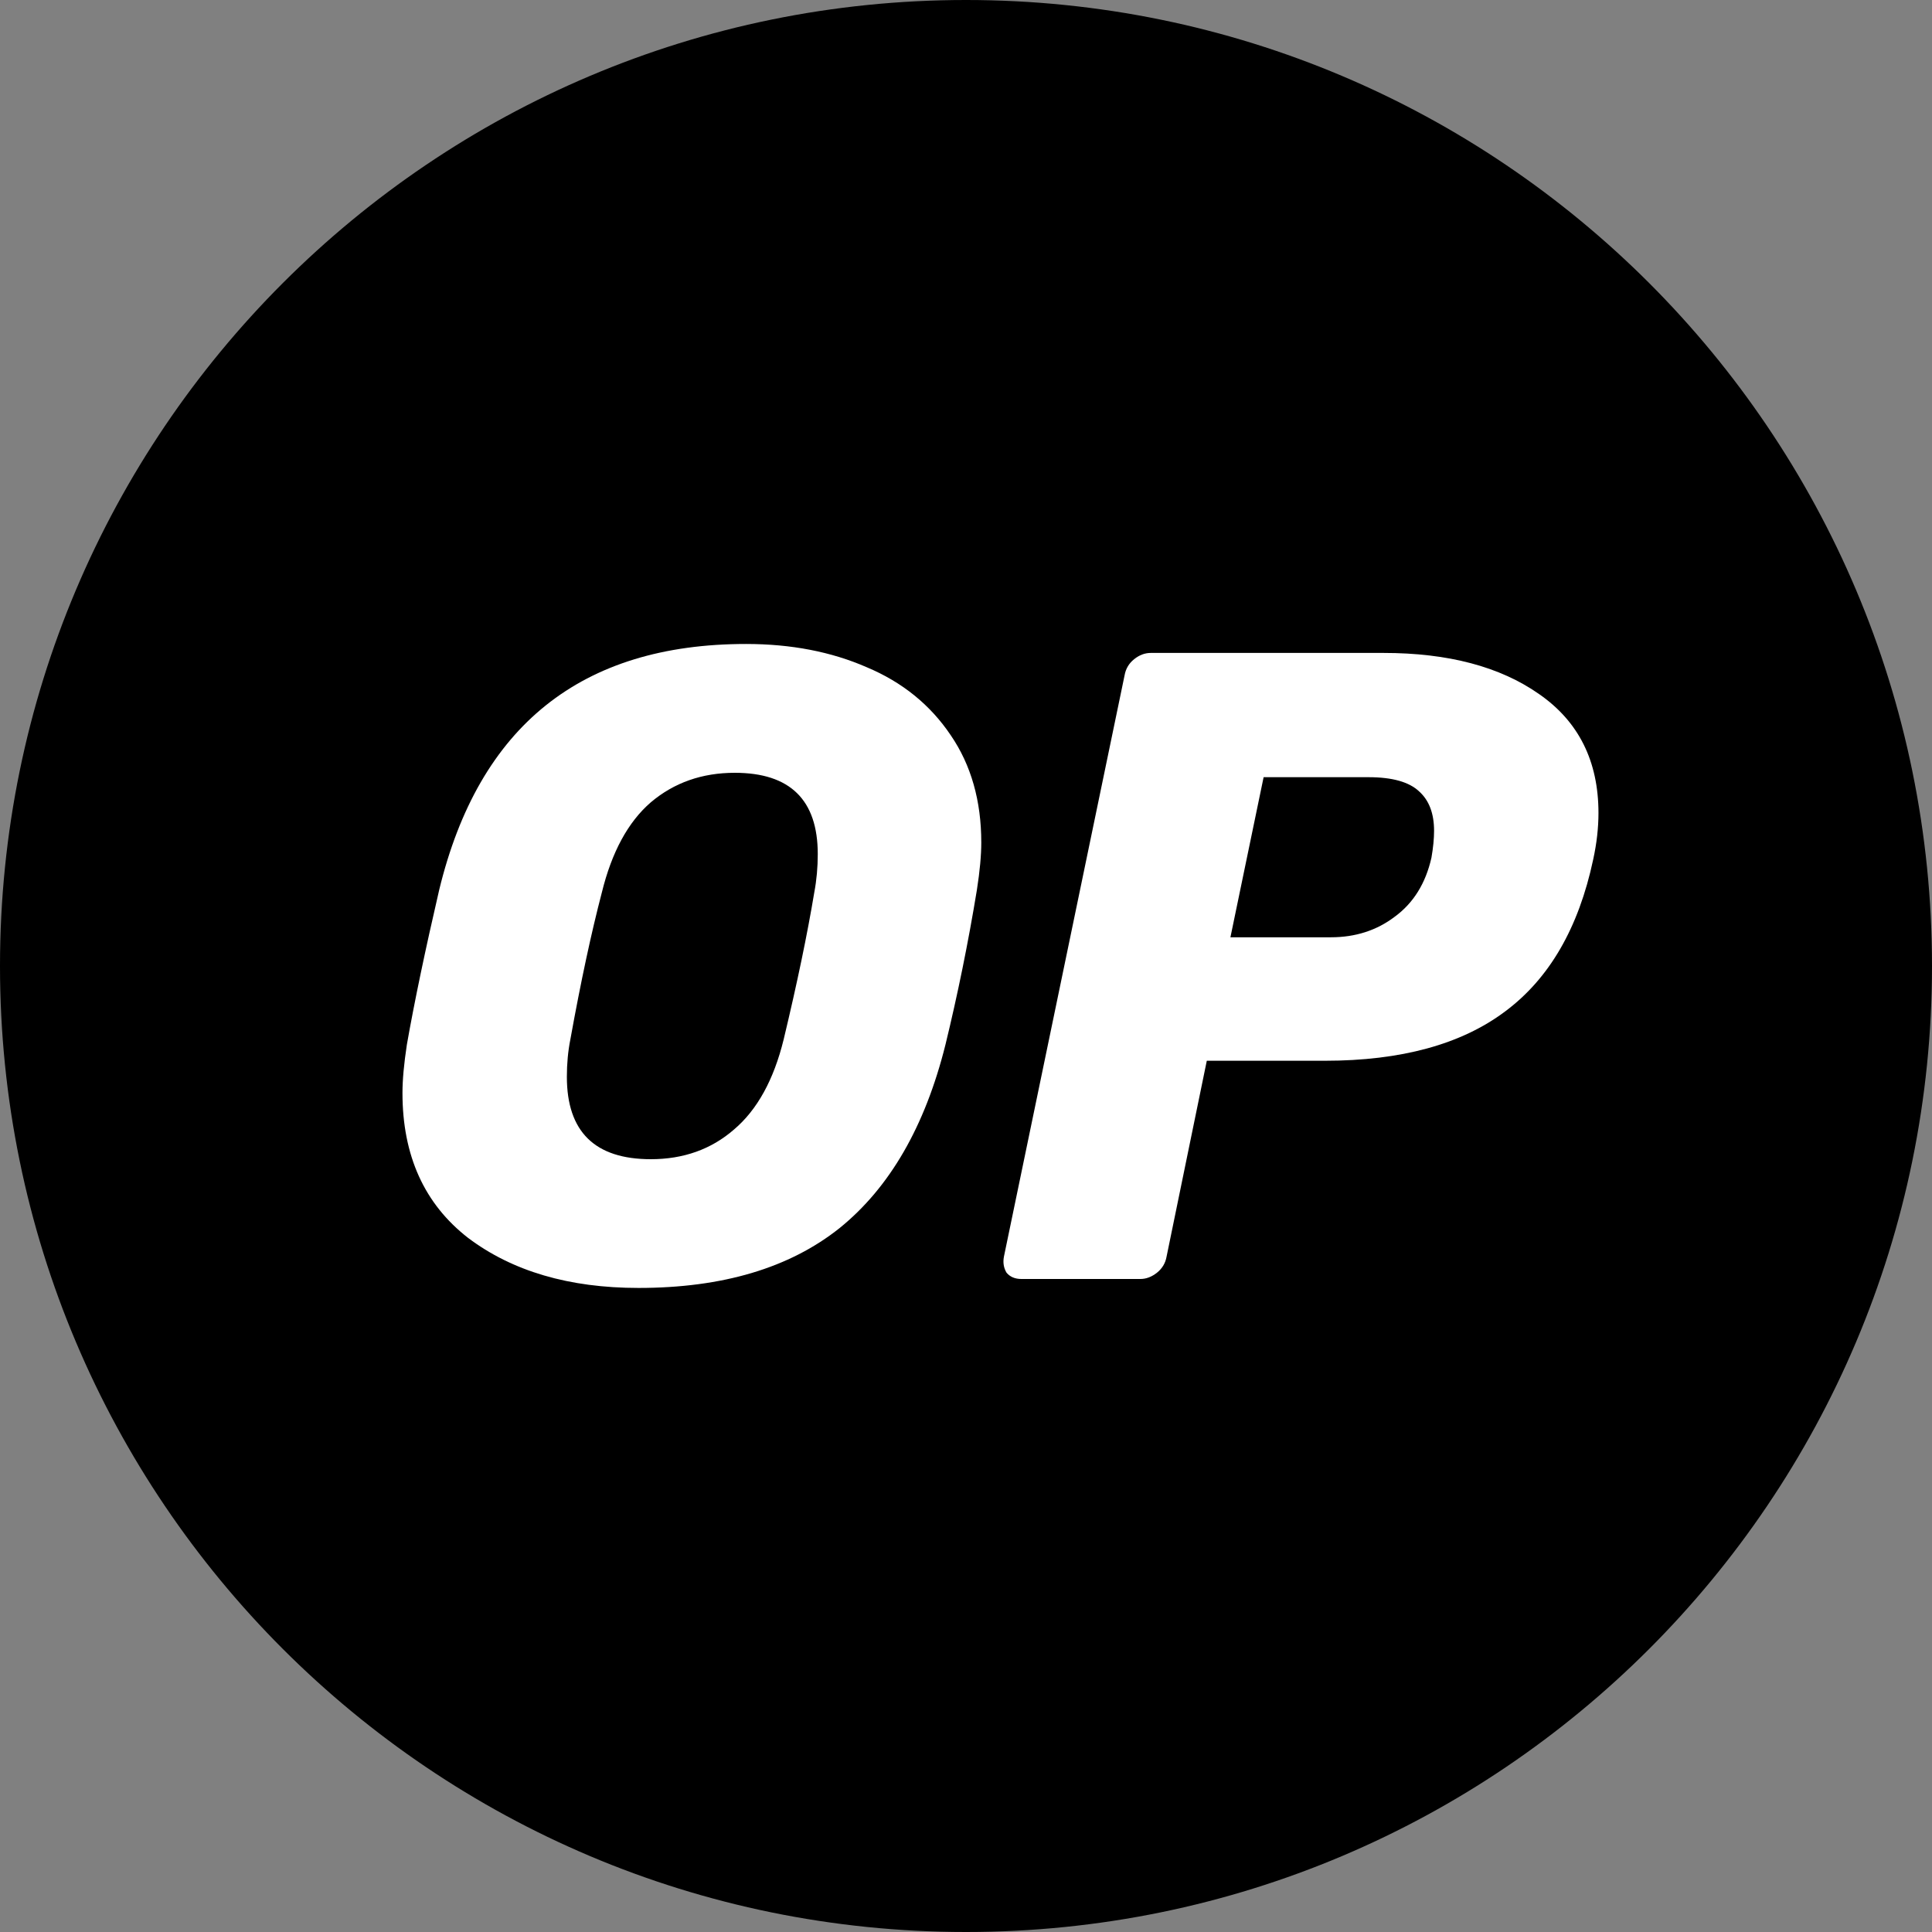
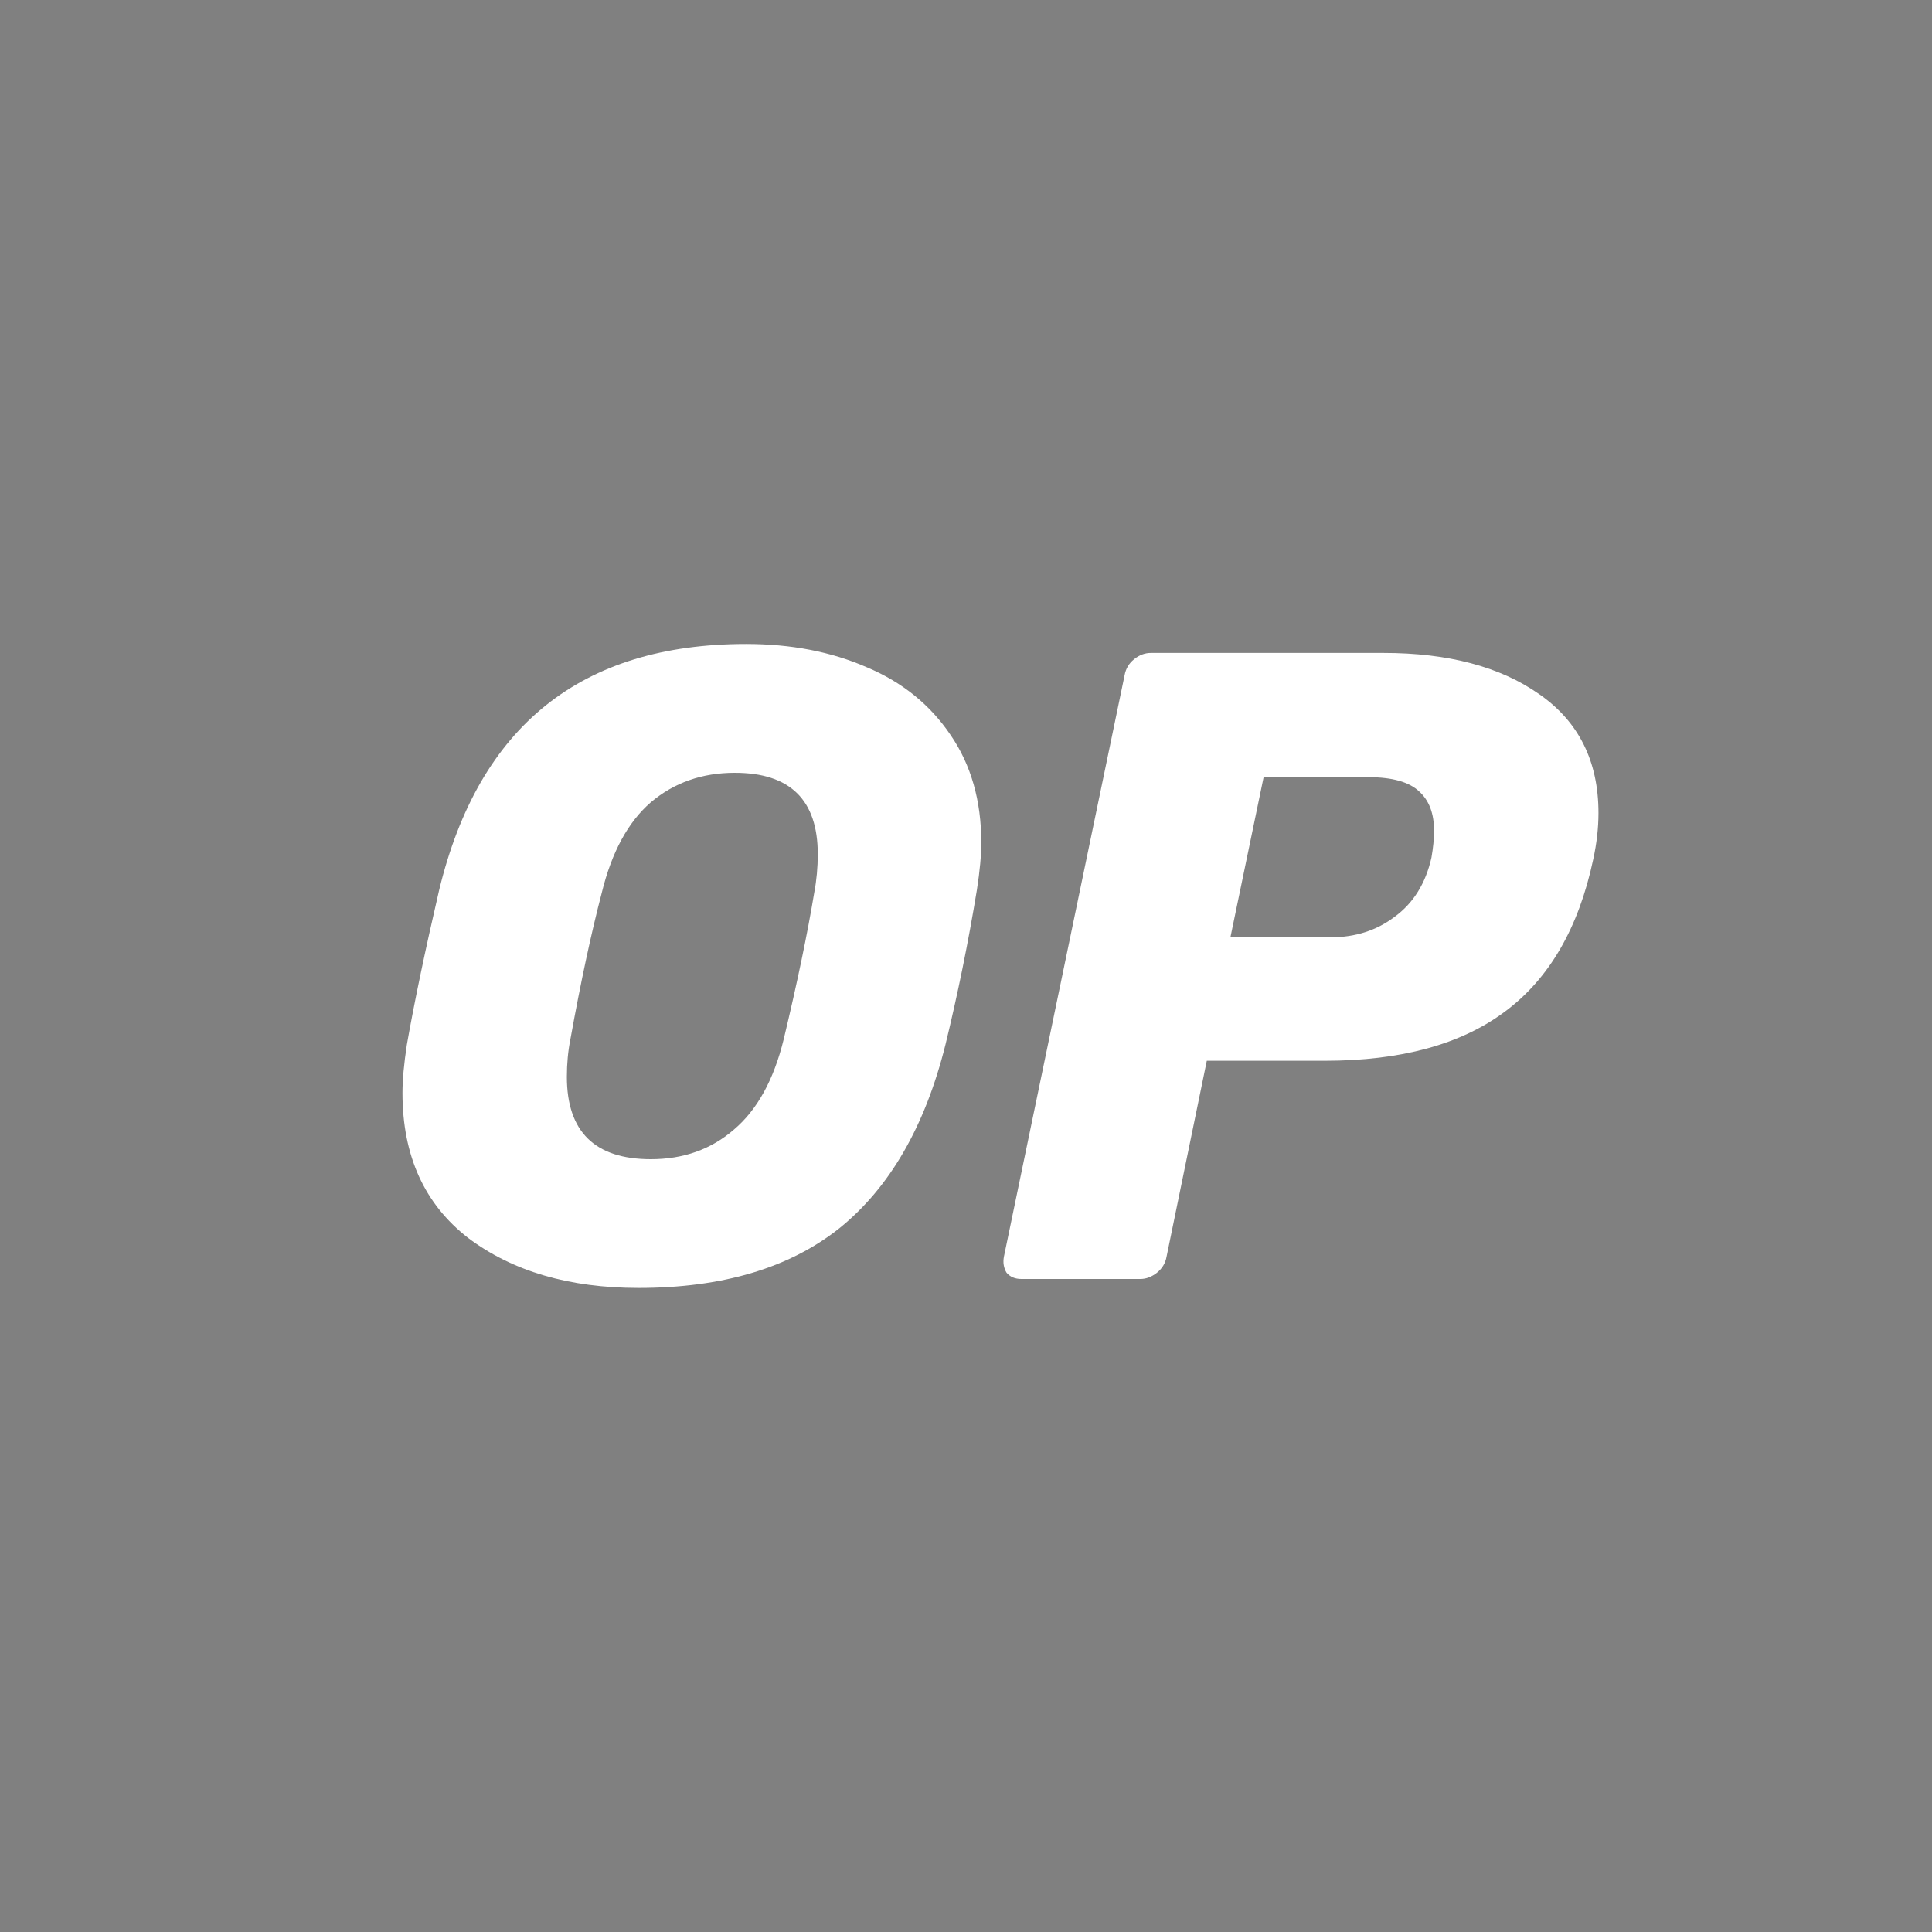
<svg xmlns="http://www.w3.org/2000/svg" width="22" height="22" viewBox="0 0 22 22" fill="none">
  <rect x="0" y="0" width="22" height="22" fill="#808080" stroke="none" />
-   <path d="M11 22C17.075 22 22 17.075 22 11C22 4.925 17.075 0 11 0C4.925 0 0 4.925 0 11C0 17.075 4.925 22 11 22Z" fill="black" />
  <path d="M7.271 14.666C6.482 14.666 5.834 14.476 5.33 14.096C4.832 13.709 4.583 13.159 4.583 12.446C4.583 12.296 4.6 12.113 4.633 11.896C4.719 11.407 4.842 10.82 5.001 10.134C5.453 8.267 6.618 7.333 8.496 7.333C9.007 7.333 9.465 7.421 9.87 7.598C10.275 7.768 10.593 8.026 10.826 8.372C11.058 8.711 11.174 9.119 11.174 9.594C11.174 9.737 11.158 9.917 11.124 10.134C11.025 10.738 10.905 11.325 10.766 11.896C10.534 12.826 10.132 13.522 9.561 13.984C8.99 14.439 8.227 14.666 7.271 14.666ZM7.411 13.2C7.782 13.2 8.098 13.088 8.357 12.863C8.622 12.639 8.811 12.296 8.924 11.835C9.077 11.197 9.193 10.64 9.272 10.164C9.299 10.022 9.312 9.876 9.312 9.726C9.312 9.109 8.997 8.8 8.367 8.8C7.995 8.8 7.676 8.912 7.411 9.136C7.152 9.36 6.966 9.703 6.853 10.164C6.734 10.619 6.614 11.176 6.495 11.835C6.468 11.97 6.455 12.113 6.455 12.262C6.455 12.887 6.774 13.2 7.411 13.2Z" fill="white" />
  <path d="M11.631 14.564C11.558 14.564 11.502 14.54 11.462 14.493C11.429 14.438 11.419 14.377 11.432 14.309L12.806 7.689C12.819 7.615 12.856 7.553 12.915 7.506C12.975 7.458 13.038 7.435 13.105 7.435H15.753C16.49 7.435 17.08 7.591 17.525 7.903C17.976 8.215 18.202 8.667 18.202 9.258C18.202 9.427 18.182 9.604 18.142 9.787C17.976 10.568 17.641 11.145 17.137 11.519C16.639 11.892 15.955 12.079 15.086 12.079H13.742L13.284 14.309C13.271 14.384 13.234 14.445 13.174 14.493C13.114 14.54 13.052 14.564 12.985 14.564H11.631ZM15.155 10.673C15.434 10.673 15.677 10.595 15.882 10.439C16.095 10.283 16.234 10.059 16.3 9.767C16.32 9.652 16.33 9.55 16.33 9.461C16.33 9.264 16.274 9.115 16.161 9.013C16.048 8.905 15.856 8.85 15.584 8.85H14.389L14.011 10.673H15.155Z" fill="white" />
</svg>